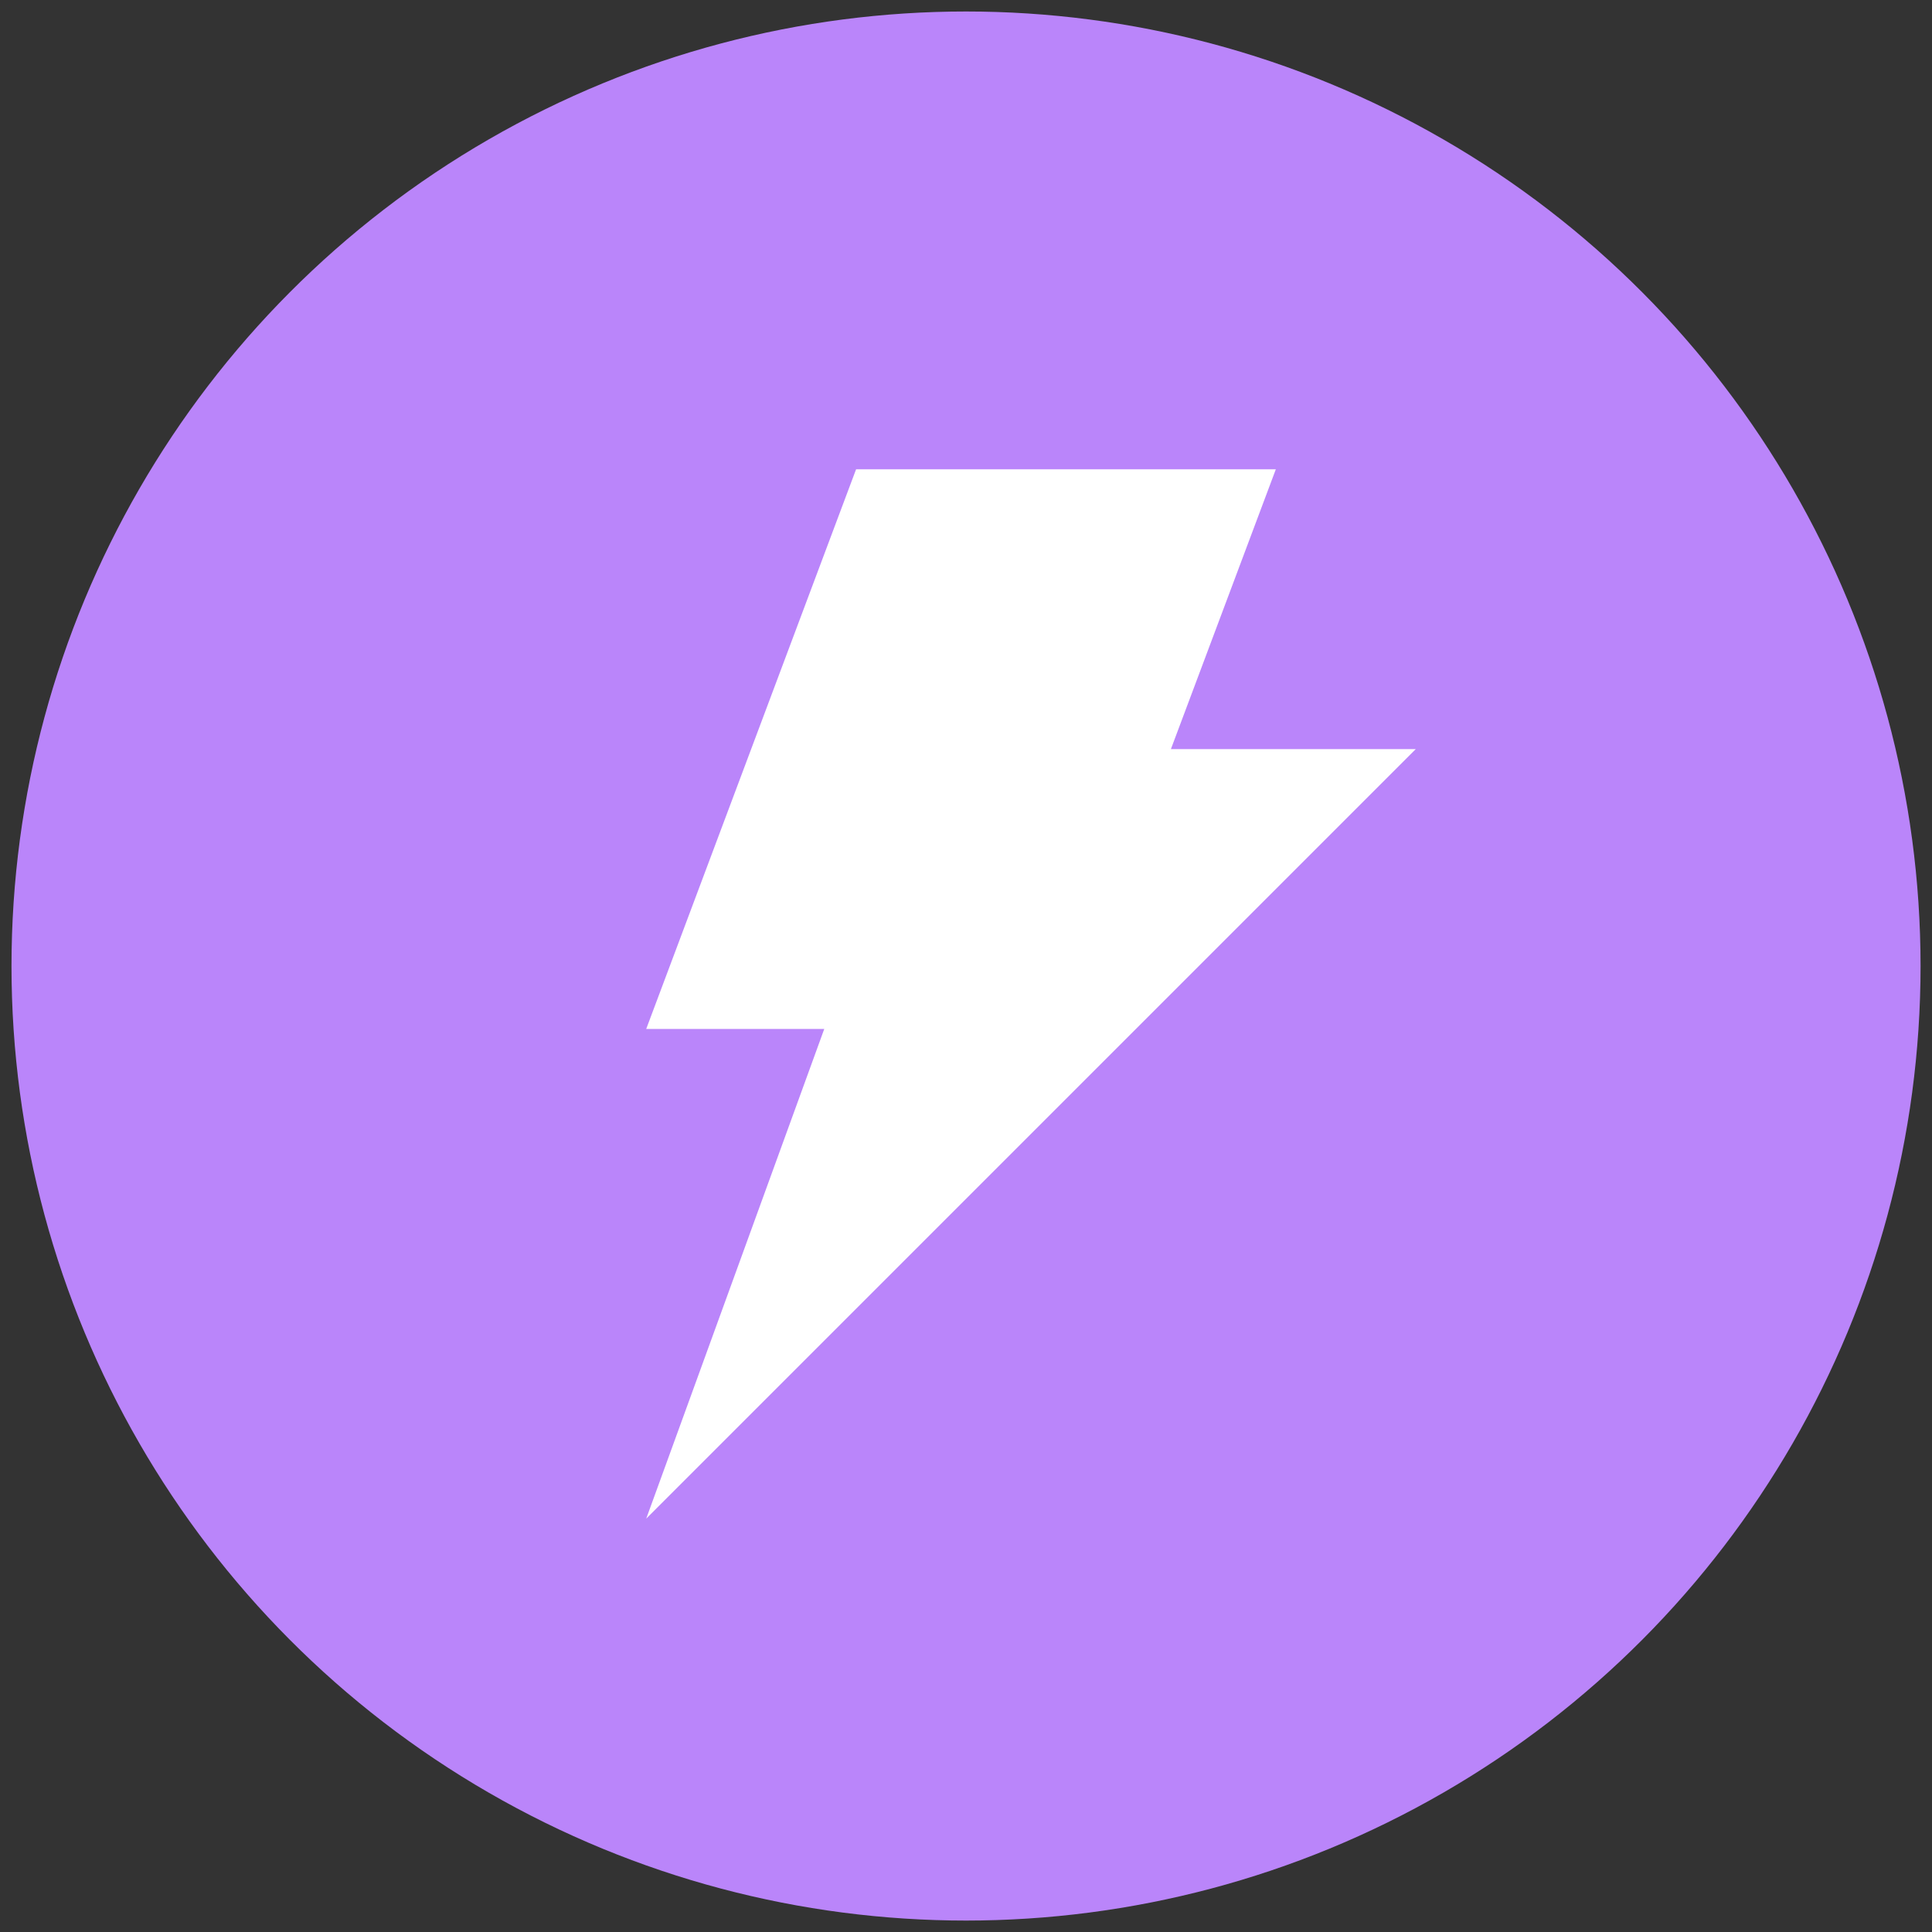
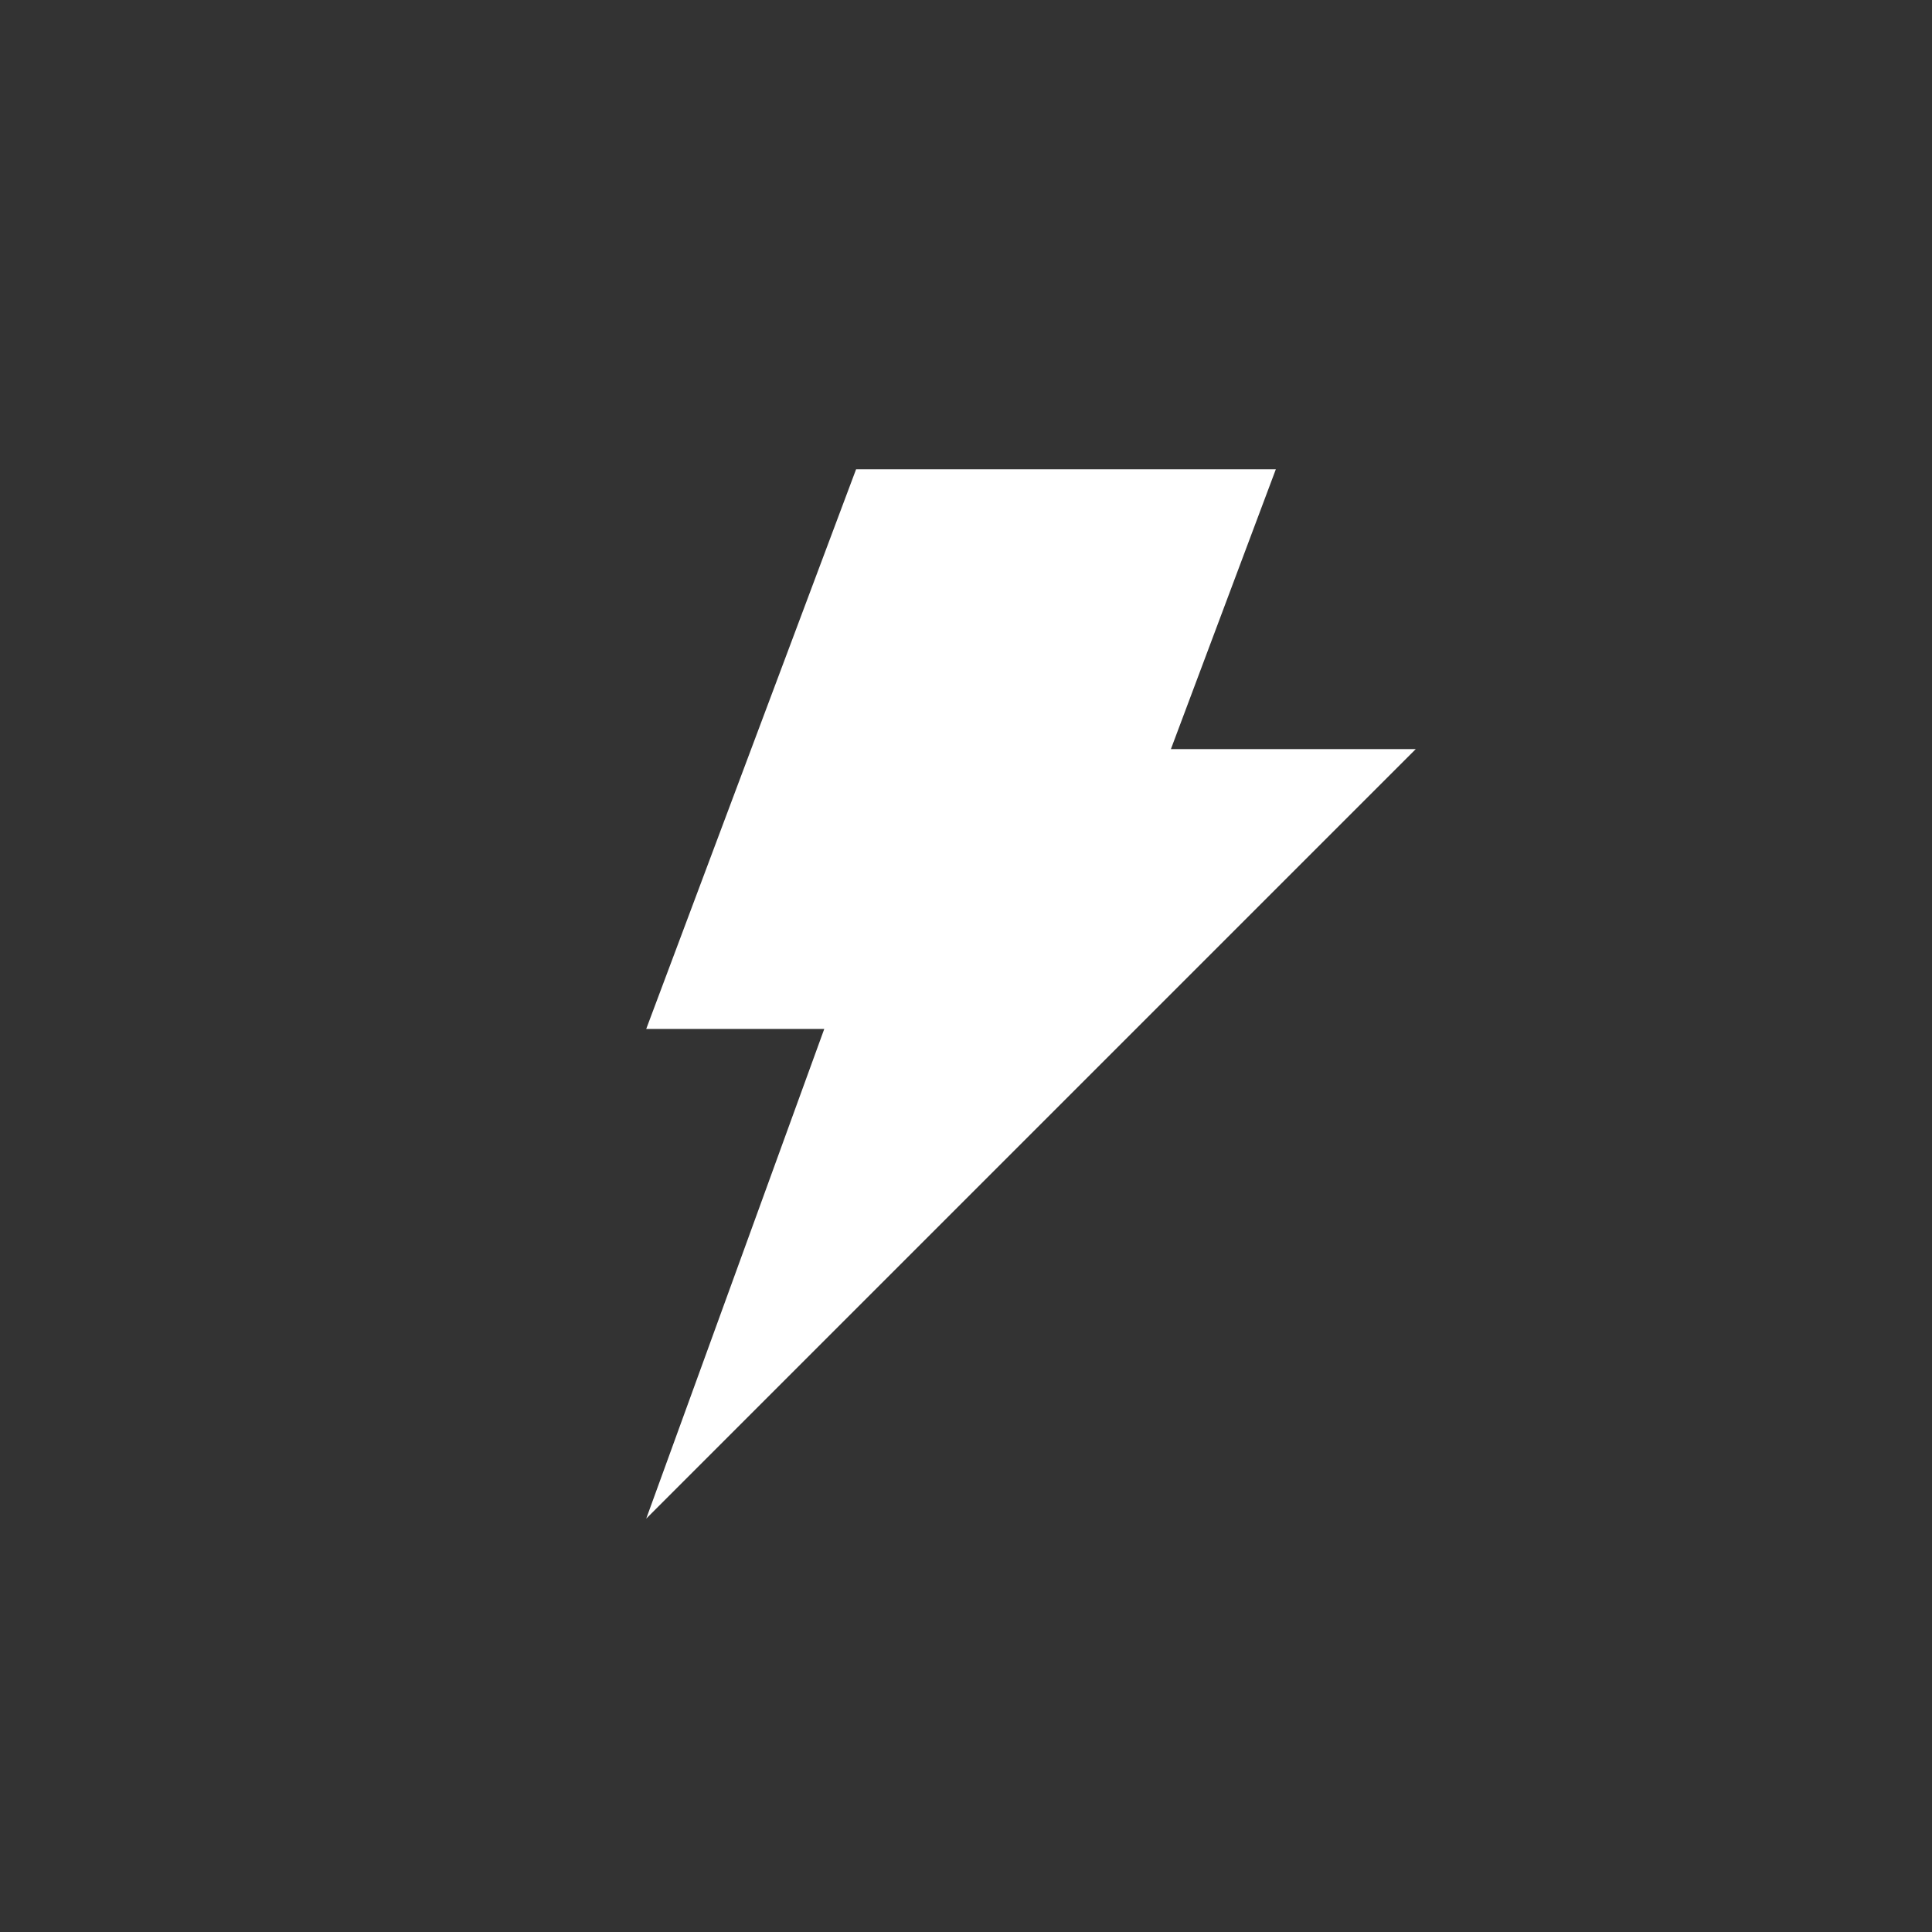
<svg xmlns="http://www.w3.org/2000/svg" xmlns:ns1="http://sodipodi.sourceforge.net/DTD/sodipodi-0.dtd" xmlns:ns2="http://www.inkscape.org/namespaces/inkscape" height="256" version="1.1" viewBox="0 0 256 256" width="256" id="svg249" ns1:docname="lightning_icon_rounded.svg" ns2:version="1.2.2 (1:1.2.2+202212051551+b0a8486541)">
  <rect x="0" y="0" width="256" height="256" fill="#333333" stroke="none" />
  <ns1:namedview id="namedview251" pagecolor="#ffffff" bordercolor="#666666" borderopacity="1.0" ns2:showpageshadow="2" ns2:pageopacity="0.0" ns2:pagecheckerboard="true" ns2:deskcolor="#d1d1d1" showgrid="false" ns2:zoom="2.9085291" ns2:cx="79.421587" ns2:cy="169.32957" ns2:window-width="3370" ns2:window-height="1376" ns2:window-x="0" ns2:window-y="0" ns2:window-maximized="1" ns2:current-layer="Page-1" />
  <title id="title240" />
  <desc id="desc242" />
  <defs id="defs244" />
  <g fill="none" fill-rule="evenodd" id="Page-1" stroke="none" stroke-width="1" style="fill:#ffffff;fill-opacity:1" transform="matrix(0.977,0,0,0.977,-5.439,-5.827)">
-     <circle style="fill:#bb86fc;fill-opacity:0.988;stroke-width:16.862;stroke-linecap:round;stroke-opacity:0.5;paint-order:stroke fill markers" id="path3334" cx="136.584" cy="136.981" r="129.458" />
    <g fill="#157EFB" id="icon-72-lightning" style="fill:#ffffff;fill-opacity:1" transform="matrix(9.488,0,0,9.488,-11.158,-15.782)">
      <path d="M 13.545,17 H 11 l 3,-8 h 6 l -1.5,4 H 22 L 11,24 Z" id="lightning" style="fill:#ffffff;fill-opacity:1" />
    </g>
  </g>
</svg>